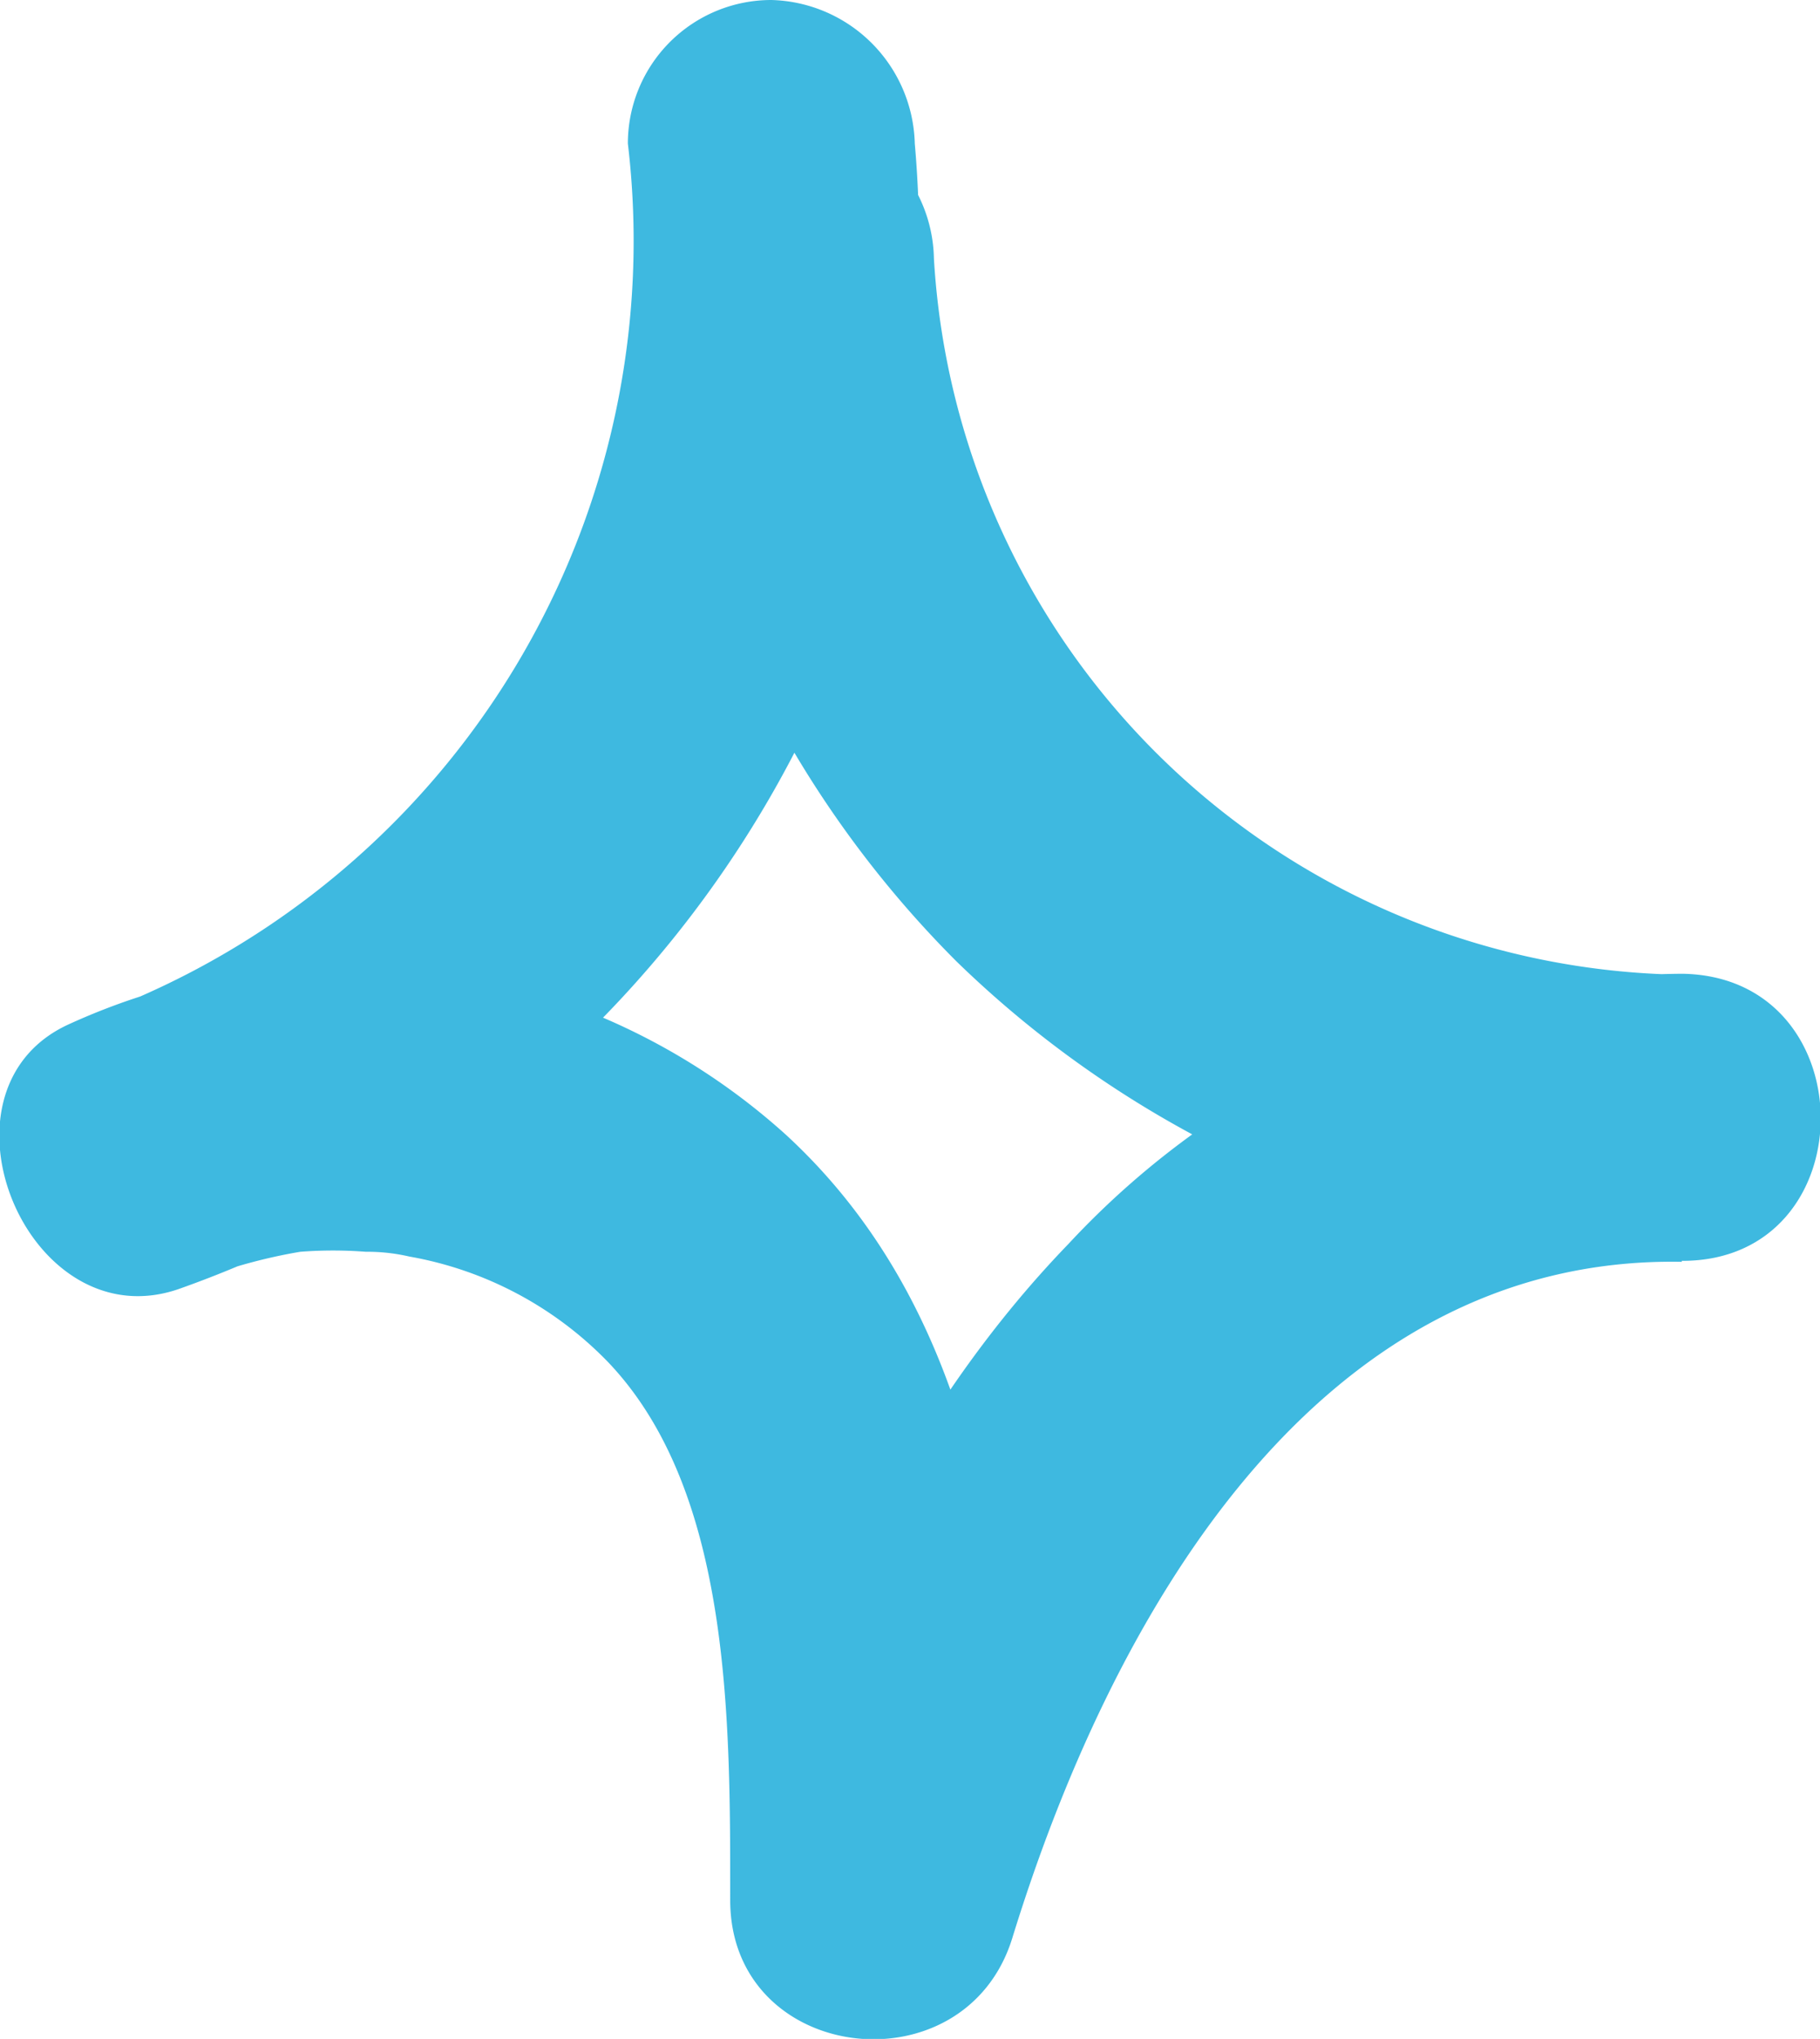
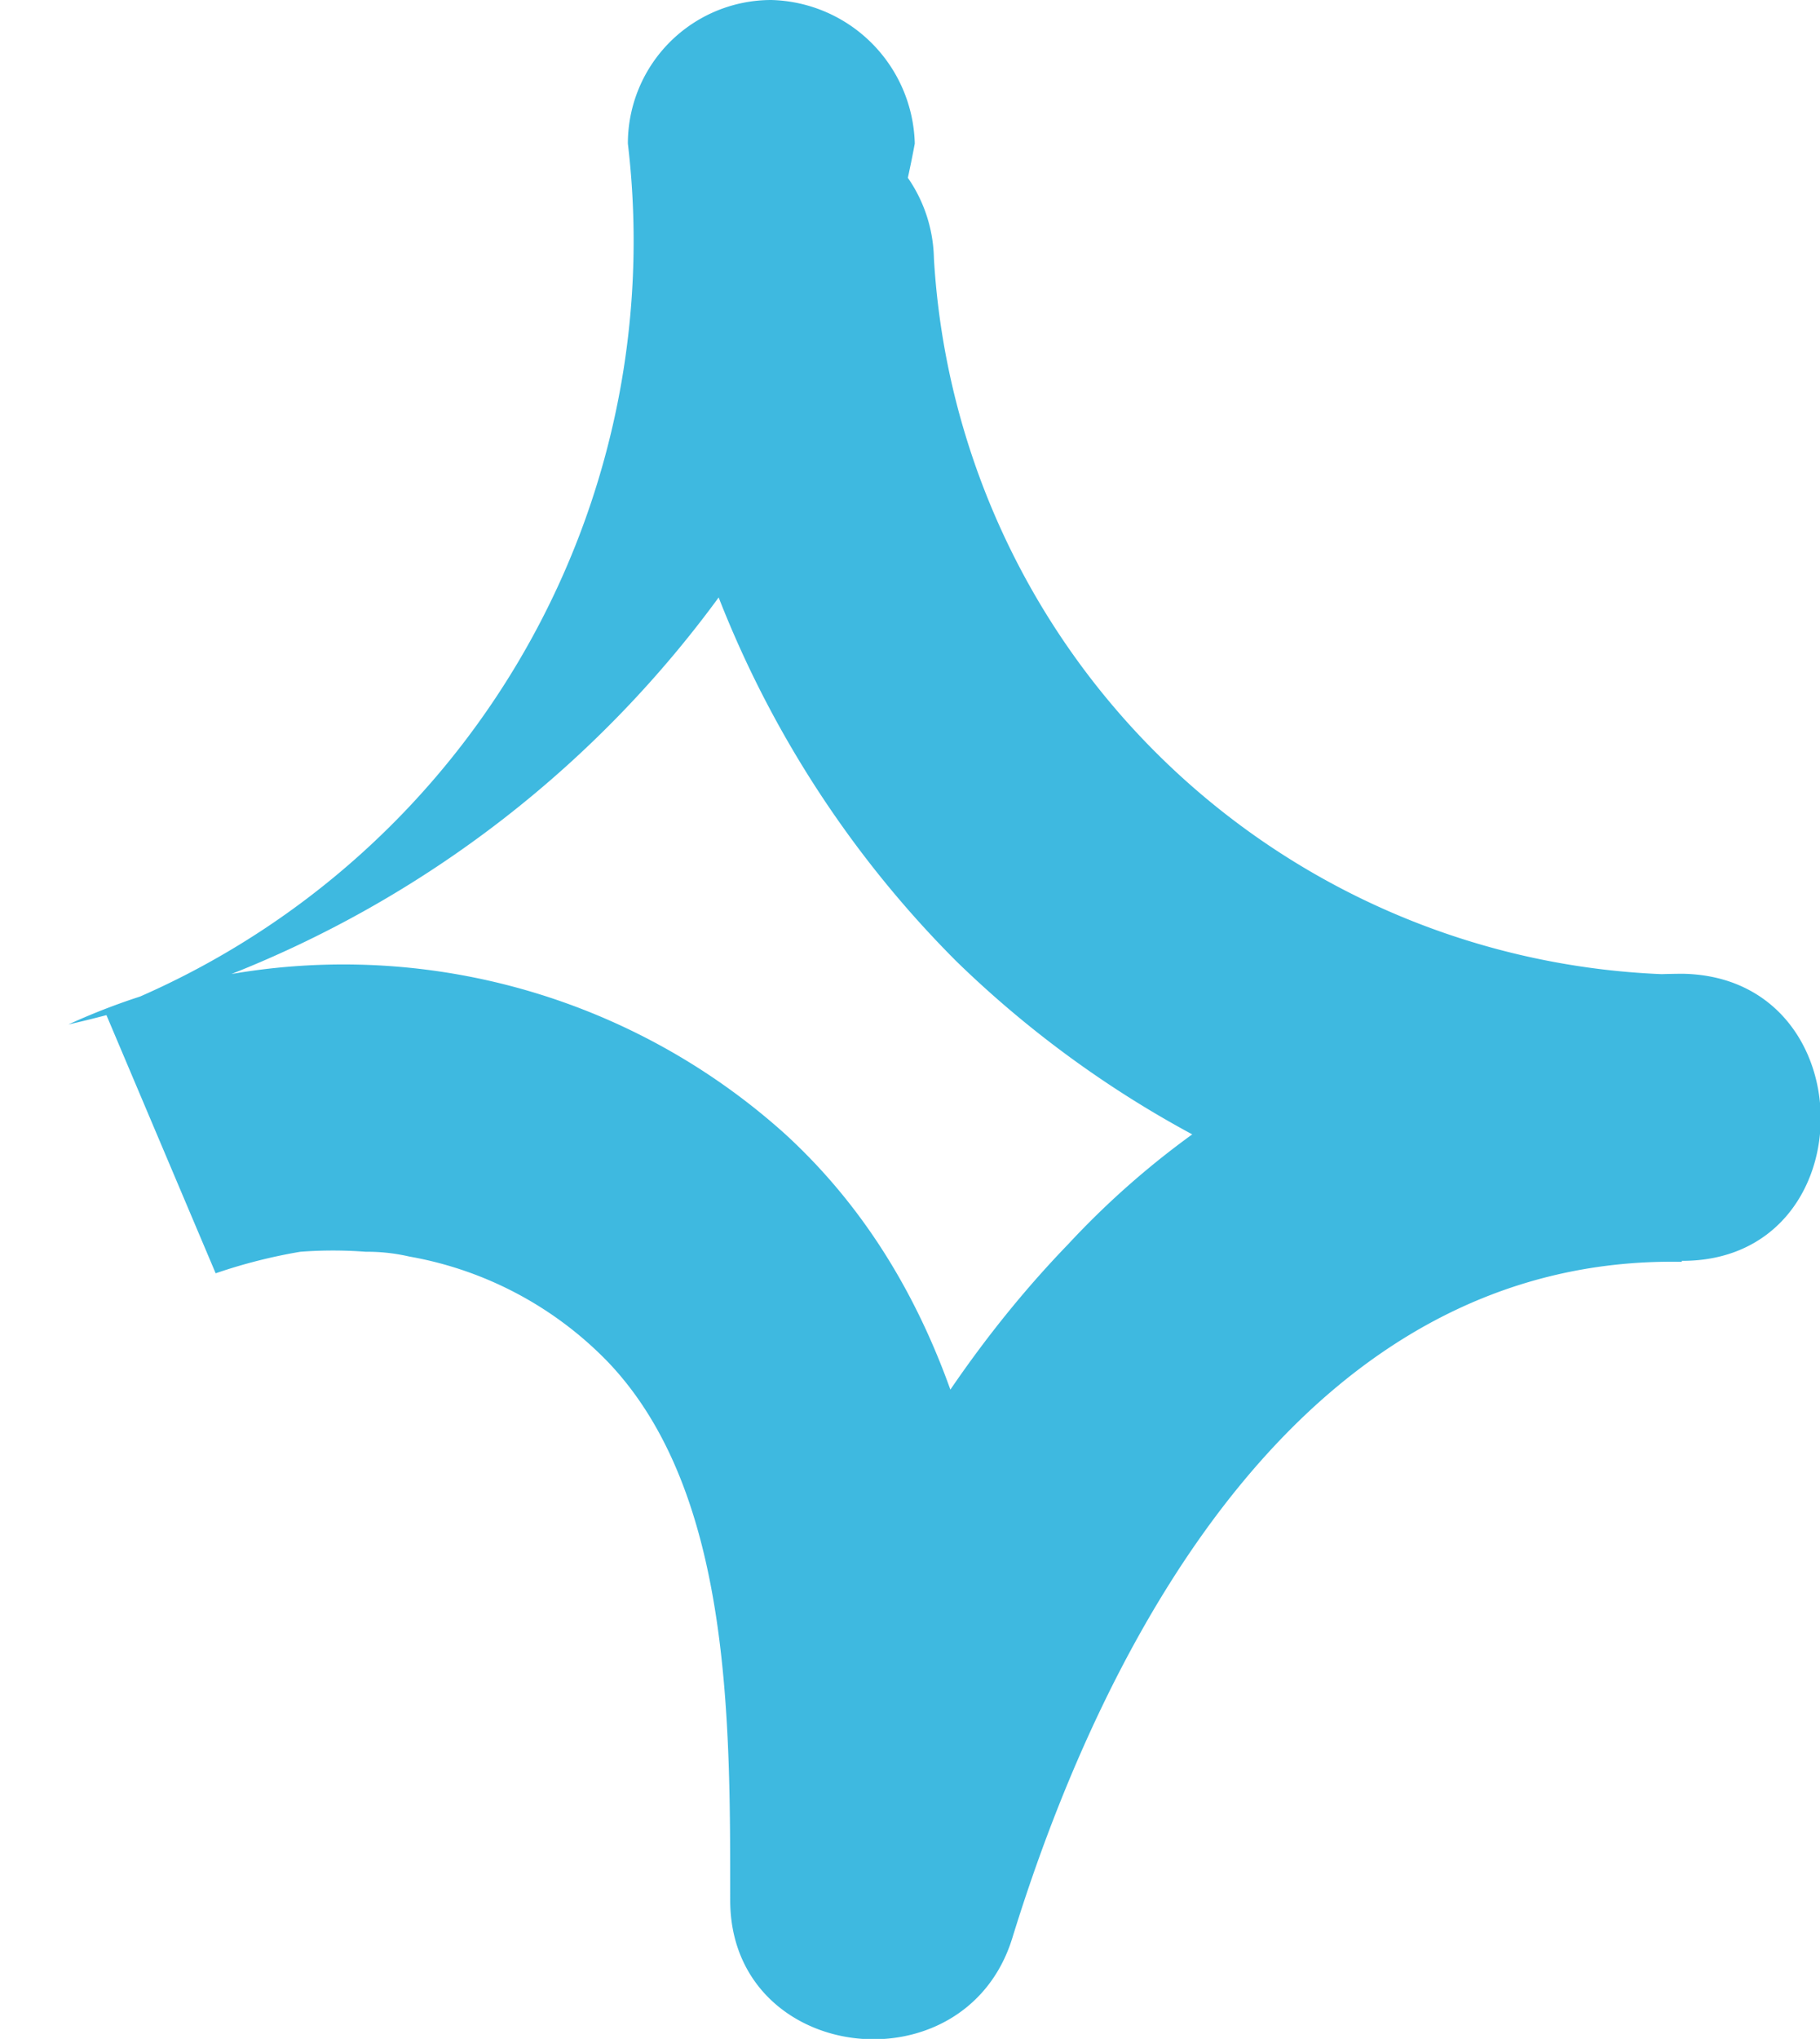
<svg xmlns="http://www.w3.org/2000/svg" viewBox="0 0 38.06 42.61">
  <defs>
    <style>.cls-1{fill:#3eb9e0;}</style>
  </defs>
  <g id="Layer_2" data-name="Layer 2">
    <g id="Layer_1-2" data-name="Layer 1">
-       <path class="cls-1" d="M13.13,3A17.24,17.24,0,0,1,2.19,21.13l2.32,5.48a11.21,11.21,0,0,1,1.77-.45,9,9,0,0,1,1.37,0,3.89,3.89,0,0,1,.91.1,7.62,7.62,0,0,1,4.16,2.21c2.58,2.71,2.55,7.5,2.55,11.24,0,3.42,4.91,4,5.9.79,2-6.49,6.23-14.27,14-14.13v-6A15.9,15.9,0,0,1,19.53,5.4a3.06,3.06,0,0,0-3-3,3,3,0,0,0-3,3A22.16,22.16,0,0,0,20,20.09a22.12,22.12,0,0,0,15.18,6.26c3.86,0,3.86-5.94,0-6A17.69,17.69,0,0,0,22.34,26c-3.46,3.58-5.52,8.21-7,12.91l5.89.8c0-5.57-.38-11.94-4.8-16a13.81,13.81,0,0,0-15-2.3C-1.6,22.8.6,28.09,3.79,26.92A23.23,23.23,0,0,0,19.13,3a3.08,3.08,0,0,0-3-3,3,3,0,0,0-3,3Z" />
+       <path class="cls-1" d="M13.13,3A17.24,17.24,0,0,1,2.19,21.13l2.32,5.48a11.21,11.21,0,0,1,1.77-.45,9,9,0,0,1,1.37,0,3.89,3.89,0,0,1,.91.1,7.62,7.62,0,0,1,4.16,2.21c2.58,2.71,2.55,7.5,2.55,11.24,0,3.42,4.91,4,5.9.79,2-6.49,6.23-14.27,14-14.13v-6A15.9,15.9,0,0,1,19.53,5.4a3.06,3.06,0,0,0-3-3,3,3,0,0,0-3,3A22.16,22.16,0,0,0,20,20.09a22.12,22.12,0,0,0,15.18,6.26c3.86,0,3.86-5.94,0-6A17.69,17.69,0,0,0,22.34,26c-3.46,3.58-5.52,8.21-7,12.91l5.89.8c0-5.57-.38-11.94-4.8-16a13.81,13.81,0,0,0-15-2.3A23.23,23.23,0,0,0,19.13,3a3.08,3.08,0,0,0-3-3,3,3,0,0,0-3,3Z" />
    </g>
  </g>
</svg>